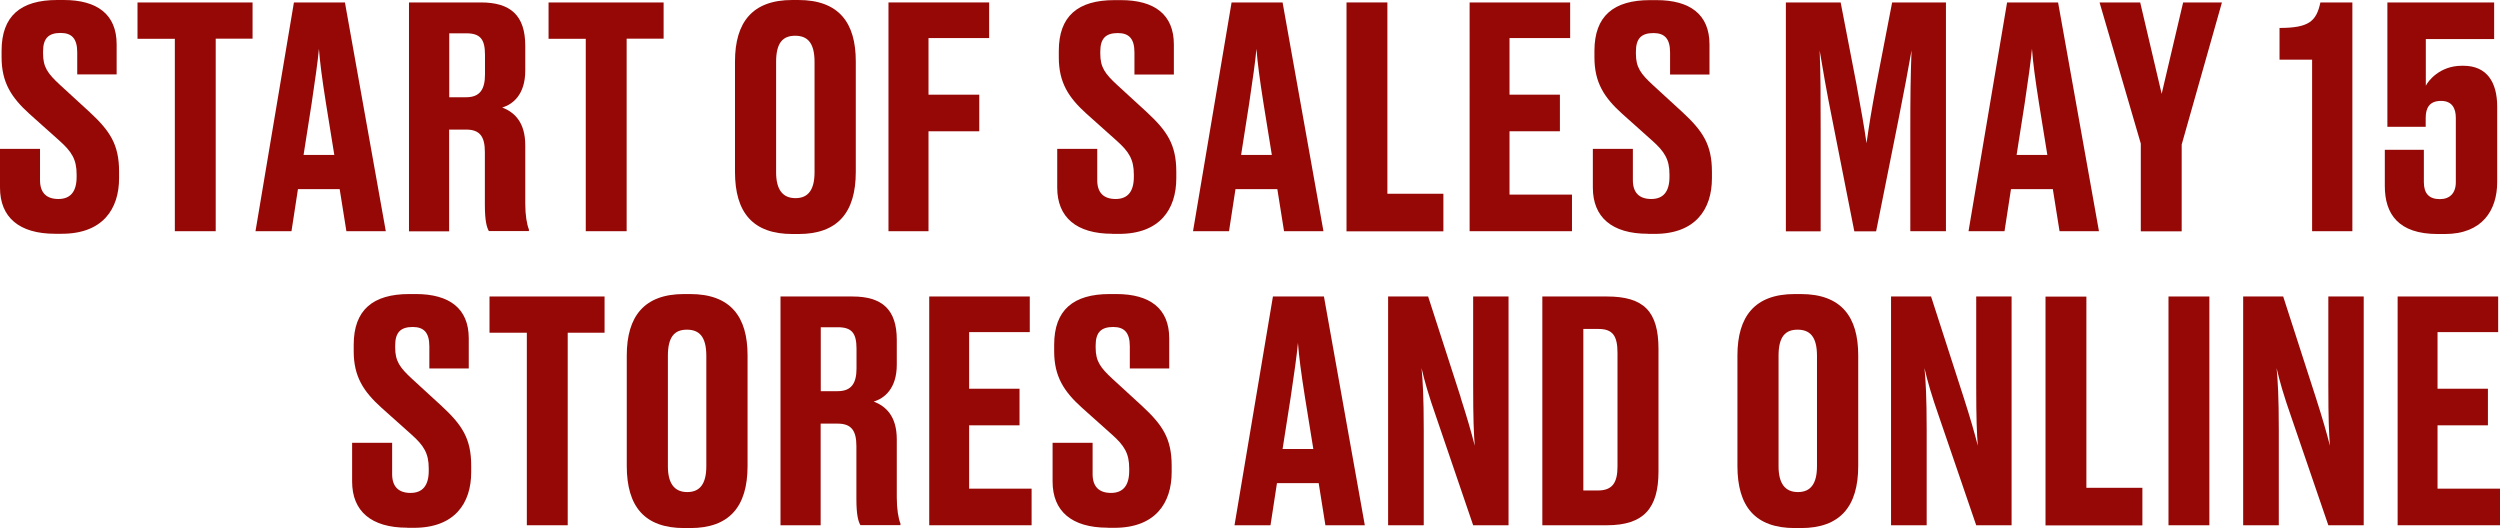
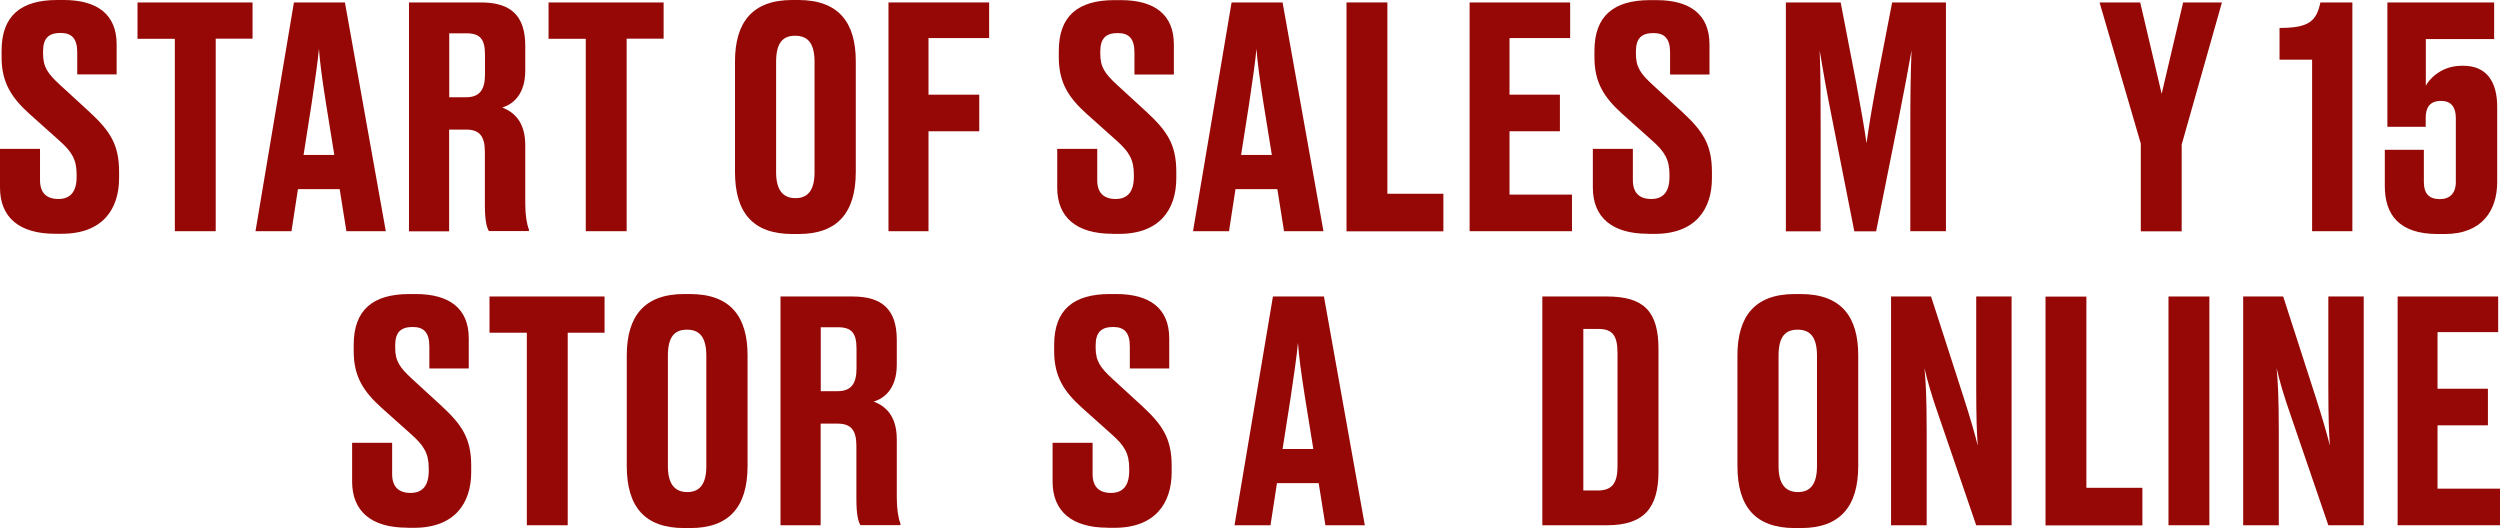
<svg xmlns="http://www.w3.org/2000/svg" id="Layer_2" data-name="Layer 2" viewBox="0 0 204.9 43.28">
  <defs>
    <style> .cls-1 { fill: #960805; } </style>
  </defs>
  <g id="Layer_1-2" data-name="Layer 1">
    <g>
      <path class="cls-1" d="M4.51,19.16c-2.95,0-4.51-1.36-4.51-3.78v-3.18h3.28v2.57c0,1.03.53,1.54,1.51,1.54s1.49-.6,1.49-1.81v-.2c0-1.23-.4-1.87-1.41-2.77l-2.45-2.19C.93,7.99.13,6.76.13,4.69v-.53C.13,1.31,1.69,0,4.69,0h.53c2.75,0,4.34,1.18,4.34,3.63v2.47h-3.23v-1.81c0-1.13-.45-1.59-1.36-1.59-.98,0-1.44.43-1.44,1.51v.18c0,1.11.38,1.64,1.39,2.57l2.42,2.22c1.66,1.54,2.42,2.65,2.42,4.89v.53c0,2.55-1.36,4.56-4.69,4.56h-.55Z" />
      <path class="cls-1" d="M14.32,3.18h-3.05V.2h9.43v2.97h-3.02v15.78h-3.35V3.18Z" />
      <path class="cls-1" d="M27.85,15.5h-3.43l-.53,3.45h-2.95L24.09.2h4.18l3.35,18.75h-3.23l-.55-3.45ZM24.88,12.7h2.52l-.68-4.21c-.33-2.09-.5-3.4-.58-4.49-.1,1.08-.3,2.47-.6,4.49l-.66,4.21Z" />
      <path class="cls-1" d="M36.82,18.96h-3.3V.2h5.9c2.42,0,3.63,1.06,3.63,3.55v2.04c0,1.97-1.03,2.77-1.89,3.02.98.38,1.89,1.18,1.89,3.1v4.76c0,.98.13,1.71.3,2.14v.13h-3.28c-.18-.3-.33-.86-.33-2.14v-4.34c0-1.29-.43-1.84-1.54-1.84h-1.39v8.32ZM36.82,7.97h1.39c1.13,0,1.54-.66,1.54-1.87v-1.61c0-1.29-.4-1.76-1.54-1.76h-1.39v5.24Z" />
      <path class="cls-1" d="M48.01,3.18h-3.05V.2h9.43v2.97h-3.03v15.78h-3.35V3.18Z" />
      <path class="cls-1" d="M70.14,14.09c0,3.33-1.49,5.09-4.69,5.09h-.5c-3.25,0-4.71-1.76-4.71-5.09V5.04c0-3.23,1.44-5.04,4.69-5.04h.5c3.33,0,4.71,1.87,4.71,5.02v9.07ZM66.76,5.07c0-1.59-.6-2.14-1.59-2.14s-1.56.55-1.56,2.14v9.05c0,1.41.53,2.12,1.59,2.12s1.56-.71,1.56-2.12V5.07Z" />
      <path class="cls-1" d="M72.83.2h8.24v2.92h-4.97v4.64h4.16v3h-4.16v8.19h-3.28V.2Z" />
      <path class="cls-1" d="M91.16,19.16c-2.95,0-4.51-1.36-4.51-3.78v-3.18h3.28v2.57c0,1.03.53,1.54,1.51,1.54s1.49-.6,1.49-1.81v-.2c0-1.23-.4-1.87-1.41-2.77l-2.45-2.19c-1.49-1.34-2.29-2.57-2.29-4.64v-.53c0-2.85,1.56-4.16,4.56-4.16h.53c2.75,0,4.34,1.18,4.34,3.63v2.47h-3.23v-1.81c0-1.13-.45-1.59-1.36-1.59-.98,0-1.44.43-1.44,1.51v.18c0,1.11.38,1.64,1.39,2.57l2.42,2.22c1.66,1.54,2.42,2.65,2.42,4.89v.53c0,2.55-1.36,4.56-4.69,4.56h-.55Z" />
      <path class="cls-1" d="M104.69,15.5h-3.43l-.53,3.45h-2.95L100.94.2h4.18l3.35,18.75h-3.23l-.55-3.45ZM101.72,12.7h2.52l-.68-4.21c-.33-2.09-.5-3.4-.58-4.49-.1,1.08-.3,2.47-.6,4.49l-.66,4.21Z" />
      <path class="cls-1" d="M113.71.2v15.68h4.59v3.08h-7.94V.2h3.35Z" />
      <path class="cls-1" d="M128.69.2v2.92h-4.97v4.64h4.13v3h-4.13v5.19h5.12v3h-8.39V.2h8.24Z" />
      <path class="cls-1" d="M135.06,19.16c-2.95,0-4.51-1.36-4.51-3.78v-3.18h3.28v2.57c0,1.03.53,1.54,1.51,1.54s1.49-.6,1.49-1.81v-.2c0-1.23-.4-1.87-1.41-2.77l-2.45-2.19c-1.49-1.34-2.29-2.57-2.29-4.64v-.53c0-2.85,1.56-4.16,4.56-4.16h.53c2.75,0,4.34,1.18,4.34,3.63v2.47h-3.23v-1.81c0-1.13-.45-1.59-1.36-1.59-.98,0-1.44.43-1.44,1.51v.18c0,1.11.38,1.64,1.39,2.57l2.42,2.22c1.66,1.54,2.42,2.65,2.42,4.89v.53c0,2.55-1.36,4.56-4.69,4.56h-.55Z" />
      <path class="cls-1" d="M153.74,18.96h-1.76l-1.76-8.92c-.55-2.72-.81-4.29-1.08-5.9.08,2.09.08,3.83.08,6.5v8.32h-2.85V.2h4.49l1.29,6.68c.4,2.19.63,3.45.83,4.86.2-1.41.4-2.67.81-4.86l1.29-6.68h4.41v18.75h-2.92v-8.32c0-2.67.02-4.41.1-6.5-.28,1.59-.58,3.2-1.08,5.72l-1.82,9.1Z" />
-       <path class="cls-1" d="M168.25,15.5h-3.43l-.53,3.45h-2.95L164.5.2h4.18l3.35,18.75h-3.23l-.55-3.45ZM165.28,12.7h2.52l-.68-4.21c-.33-2.09-.5-3.4-.58-4.49-.1,1.08-.3,2.47-.6,4.49l-.66,4.21Z" />
      <path class="cls-1" d="M175.46,11.77l-3.38-11.57h3.33l1.76,7.49,1.76-7.49h3.18l-3.3,11.65v7.11h-3.35v-7.18Z" />
      <path class="cls-1" d="M186.83,4.89v-2.6c2.42,0,3.02-.55,3.35-2.09h2.62v18.75h-3.3V4.89h-2.67Z" />
      <path class="cls-1" d="M195.67,10.39V.2h8.75v3h-5.6v3.83c.18-.38,1.13-1.64,2.95-1.64h.13c1.92,0,2.77,1.34,2.77,3.35v6.18c0,2.32-1.23,4.26-4.29,4.26h-.58c-3.23,0-4.34-1.64-4.34-3.93v-2.97h3.2v2.65c0,.93.43,1.39,1.31,1.39.81,0,1.31-.48,1.31-1.39v-5.27c0-.81-.33-1.39-1.21-1.39-.93,0-1.26.55-1.26,1.39v.73h-3.15Z" />
      <path class="cls-1" d="M33.37,43.25c-2.95,0-4.51-1.36-4.51-3.78v-3.18h3.28v2.57c0,1.03.53,1.54,1.51,1.54s1.49-.6,1.49-1.81v-.2c0-1.23-.4-1.87-1.41-2.77l-2.45-2.19c-1.49-1.34-2.29-2.57-2.29-4.64v-.53c0-2.85,1.56-4.16,4.56-4.16h.53c2.75,0,4.34,1.18,4.34,3.63v2.47h-3.23v-1.81c0-1.13-.45-1.59-1.36-1.59-.98,0-1.44.43-1.44,1.51v.18c0,1.11.38,1.64,1.39,2.57l2.42,2.22c1.66,1.54,2.42,2.65,2.42,4.89v.53c0,2.55-1.36,4.56-4.69,4.56h-.55Z" />
      <path class="cls-1" d="M43.17,27.27h-3.05v-2.97h9.43v2.97h-3.02v15.78h-3.35v-15.78Z" />
      <path class="cls-1" d="M61.27,38.19c0,3.33-1.49,5.09-4.69,5.09h-.5c-3.25,0-4.71-1.76-4.71-5.09v-9.05c0-3.23,1.44-5.04,4.69-5.04h.5c3.33,0,4.71,1.87,4.71,5.02v9.07ZM57.89,29.16c0-1.59-.6-2.14-1.59-2.14s-1.56.55-1.56,2.14v9.05c0,1.41.53,2.12,1.59,2.12s1.56-.71,1.56-2.12v-9.05Z" />
      <path class="cls-1" d="M67.27,43.05h-3.3v-18.75h5.9c2.42,0,3.63,1.06,3.63,3.55v2.04c0,1.97-1.03,2.77-1.89,3.02.98.38,1.89,1.18,1.89,3.1v4.76c0,.98.13,1.71.3,2.14v.13h-3.28c-.18-.3-.33-.86-.33-2.14v-4.34c0-1.29-.43-1.84-1.54-1.84h-1.39v8.32ZM67.27,32.06h1.39c1.13,0,1.54-.66,1.54-1.87v-1.61c0-1.29-.4-1.76-1.54-1.76h-1.39v5.24Z" />
-       <path class="cls-1" d="M84.4,24.3v2.92h-4.97v4.64h4.13v3h-4.13v5.19h5.12v3h-8.39v-18.75h8.24Z" />
      <path class="cls-1" d="M90.78,43.25c-2.95,0-4.51-1.36-4.51-3.78v-3.18h3.28v2.57c0,1.03.53,1.54,1.51,1.54s1.49-.6,1.49-1.81v-.2c0-1.23-.4-1.87-1.41-2.77l-2.45-2.19c-1.49-1.34-2.29-2.57-2.29-4.64v-.53c0-2.85,1.56-4.16,4.56-4.16h.53c2.75,0,4.34,1.18,4.34,3.63v2.47h-3.23v-1.81c0-1.13-.45-1.59-1.36-1.59-.98,0-1.44.43-1.44,1.51v.18c0,1.11.38,1.64,1.39,2.57l2.42,2.22c1.66,1.54,2.42,2.65,2.42,4.89v.53c0,2.55-1.36,4.56-4.69,4.56h-.55Z" />
      <path class="cls-1" d="M108.09,39.6h-3.43l-.53,3.45h-2.95l3.15-18.75h4.18l3.35,18.75h-3.23l-.55-3.45ZM105.12,36.8h2.52l-.68-4.21c-.33-2.09-.5-3.4-.58-4.49-.1,1.08-.3,2.47-.6,4.49l-.66,4.21Z" />
-       <path class="cls-1" d="M119.71,32.57c.58,1.81.88,2.87,1.16,3.96-.08-1.08-.13-2.14-.13-4.97v-7.26h2.9v18.75h-2.9l-3.02-8.85c-.63-1.79-.98-3.02-1.21-4.03.1,1.03.18,2.39.18,5.04v7.84h-2.92v-18.75h3.28l2.67,8.27Z" />
      <path class="cls-1" d="M126.41,24.3h5.29c3.02,0,4.23,1.21,4.23,4.31v10.03c0,3.02-1.21,4.41-4.23,4.41h-5.29v-18.75ZM129.77,40.2h1.19c1.21,0,1.61-.66,1.61-1.97v-9.3c0-1.39-.38-1.97-1.56-1.97h-1.24v13.23Z" />
      <path class="cls-1" d="M152.3,38.19c0,3.33-1.49,5.09-4.69,5.09h-.5c-3.25,0-4.71-1.76-4.71-5.09v-9.05c0-3.23,1.44-5.04,4.69-5.04h.5c3.33,0,4.71,1.87,4.71,5.02v9.07ZM148.92,29.16c0-1.59-.6-2.14-1.59-2.14s-1.56.55-1.56,2.14v9.05c0,1.41.53,2.12,1.59,2.12s1.56-.71,1.56-2.12v-9.05Z" />
      <path class="cls-1" d="M160.94,32.57c.58,1.81.88,2.87,1.16,3.96-.08-1.08-.13-2.14-.13-4.97v-7.26h2.9v18.75h-2.9l-3.03-8.85c-.63-1.79-.98-3.02-1.21-4.03.1,1.03.18,2.39.18,5.04v7.84h-2.92v-18.75h3.28l2.67,8.27Z" />
      <path class="cls-1" d="M171,24.3v15.68h4.59v3.08h-7.94v-18.75h3.35Z" />
      <path class="cls-1" d="M181.08,43.05h-3.35v-18.75h3.35v18.75Z" />
      <path class="cls-1" d="M189.8,32.57c.58,1.81.88,2.87,1.16,3.96-.08-1.08-.13-2.14-.13-4.97v-7.26h2.9v18.75h-2.9l-3.03-8.85c-.63-1.79-.98-3.02-1.21-4.03.1,1.03.18,2.39.18,5.04v7.84h-2.92v-18.75h3.28l2.67,8.27Z" />
      <path class="cls-1" d="M204.75,24.3v2.92h-4.97v4.64h4.13v3h-4.13v5.19h5.12v3h-8.39v-18.75h8.24Z" />
    </g>
  </g>
</svg>